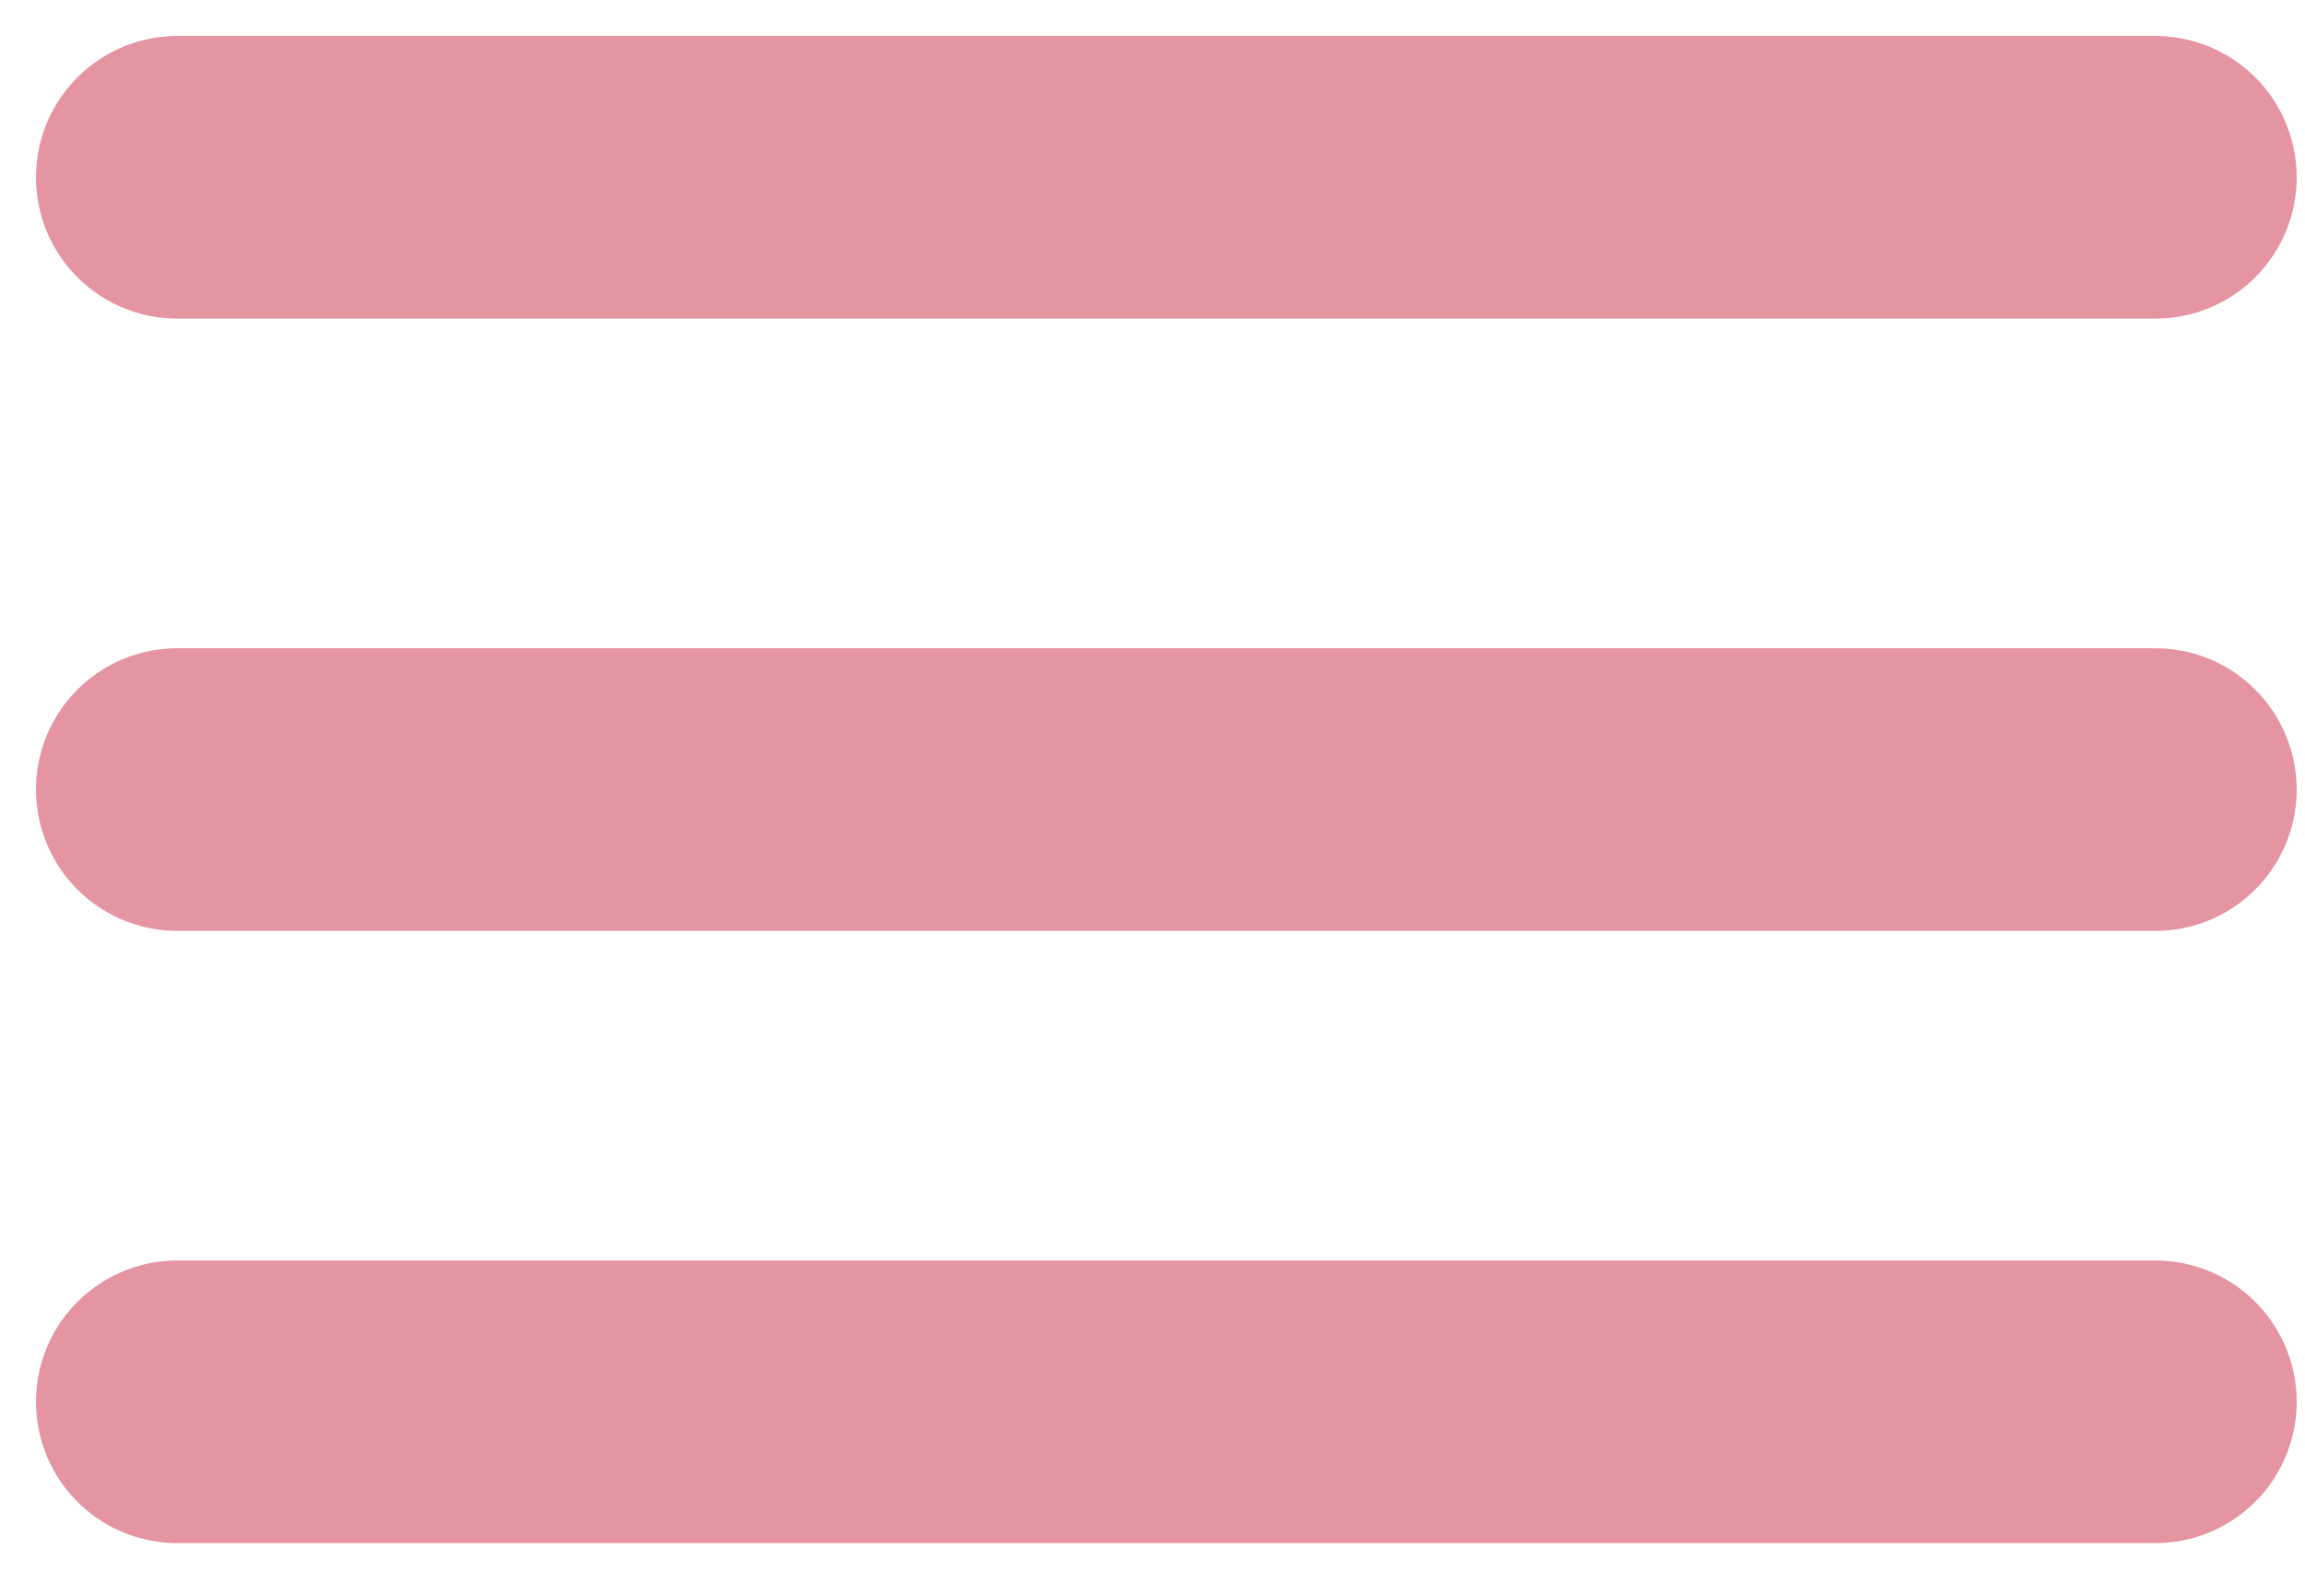
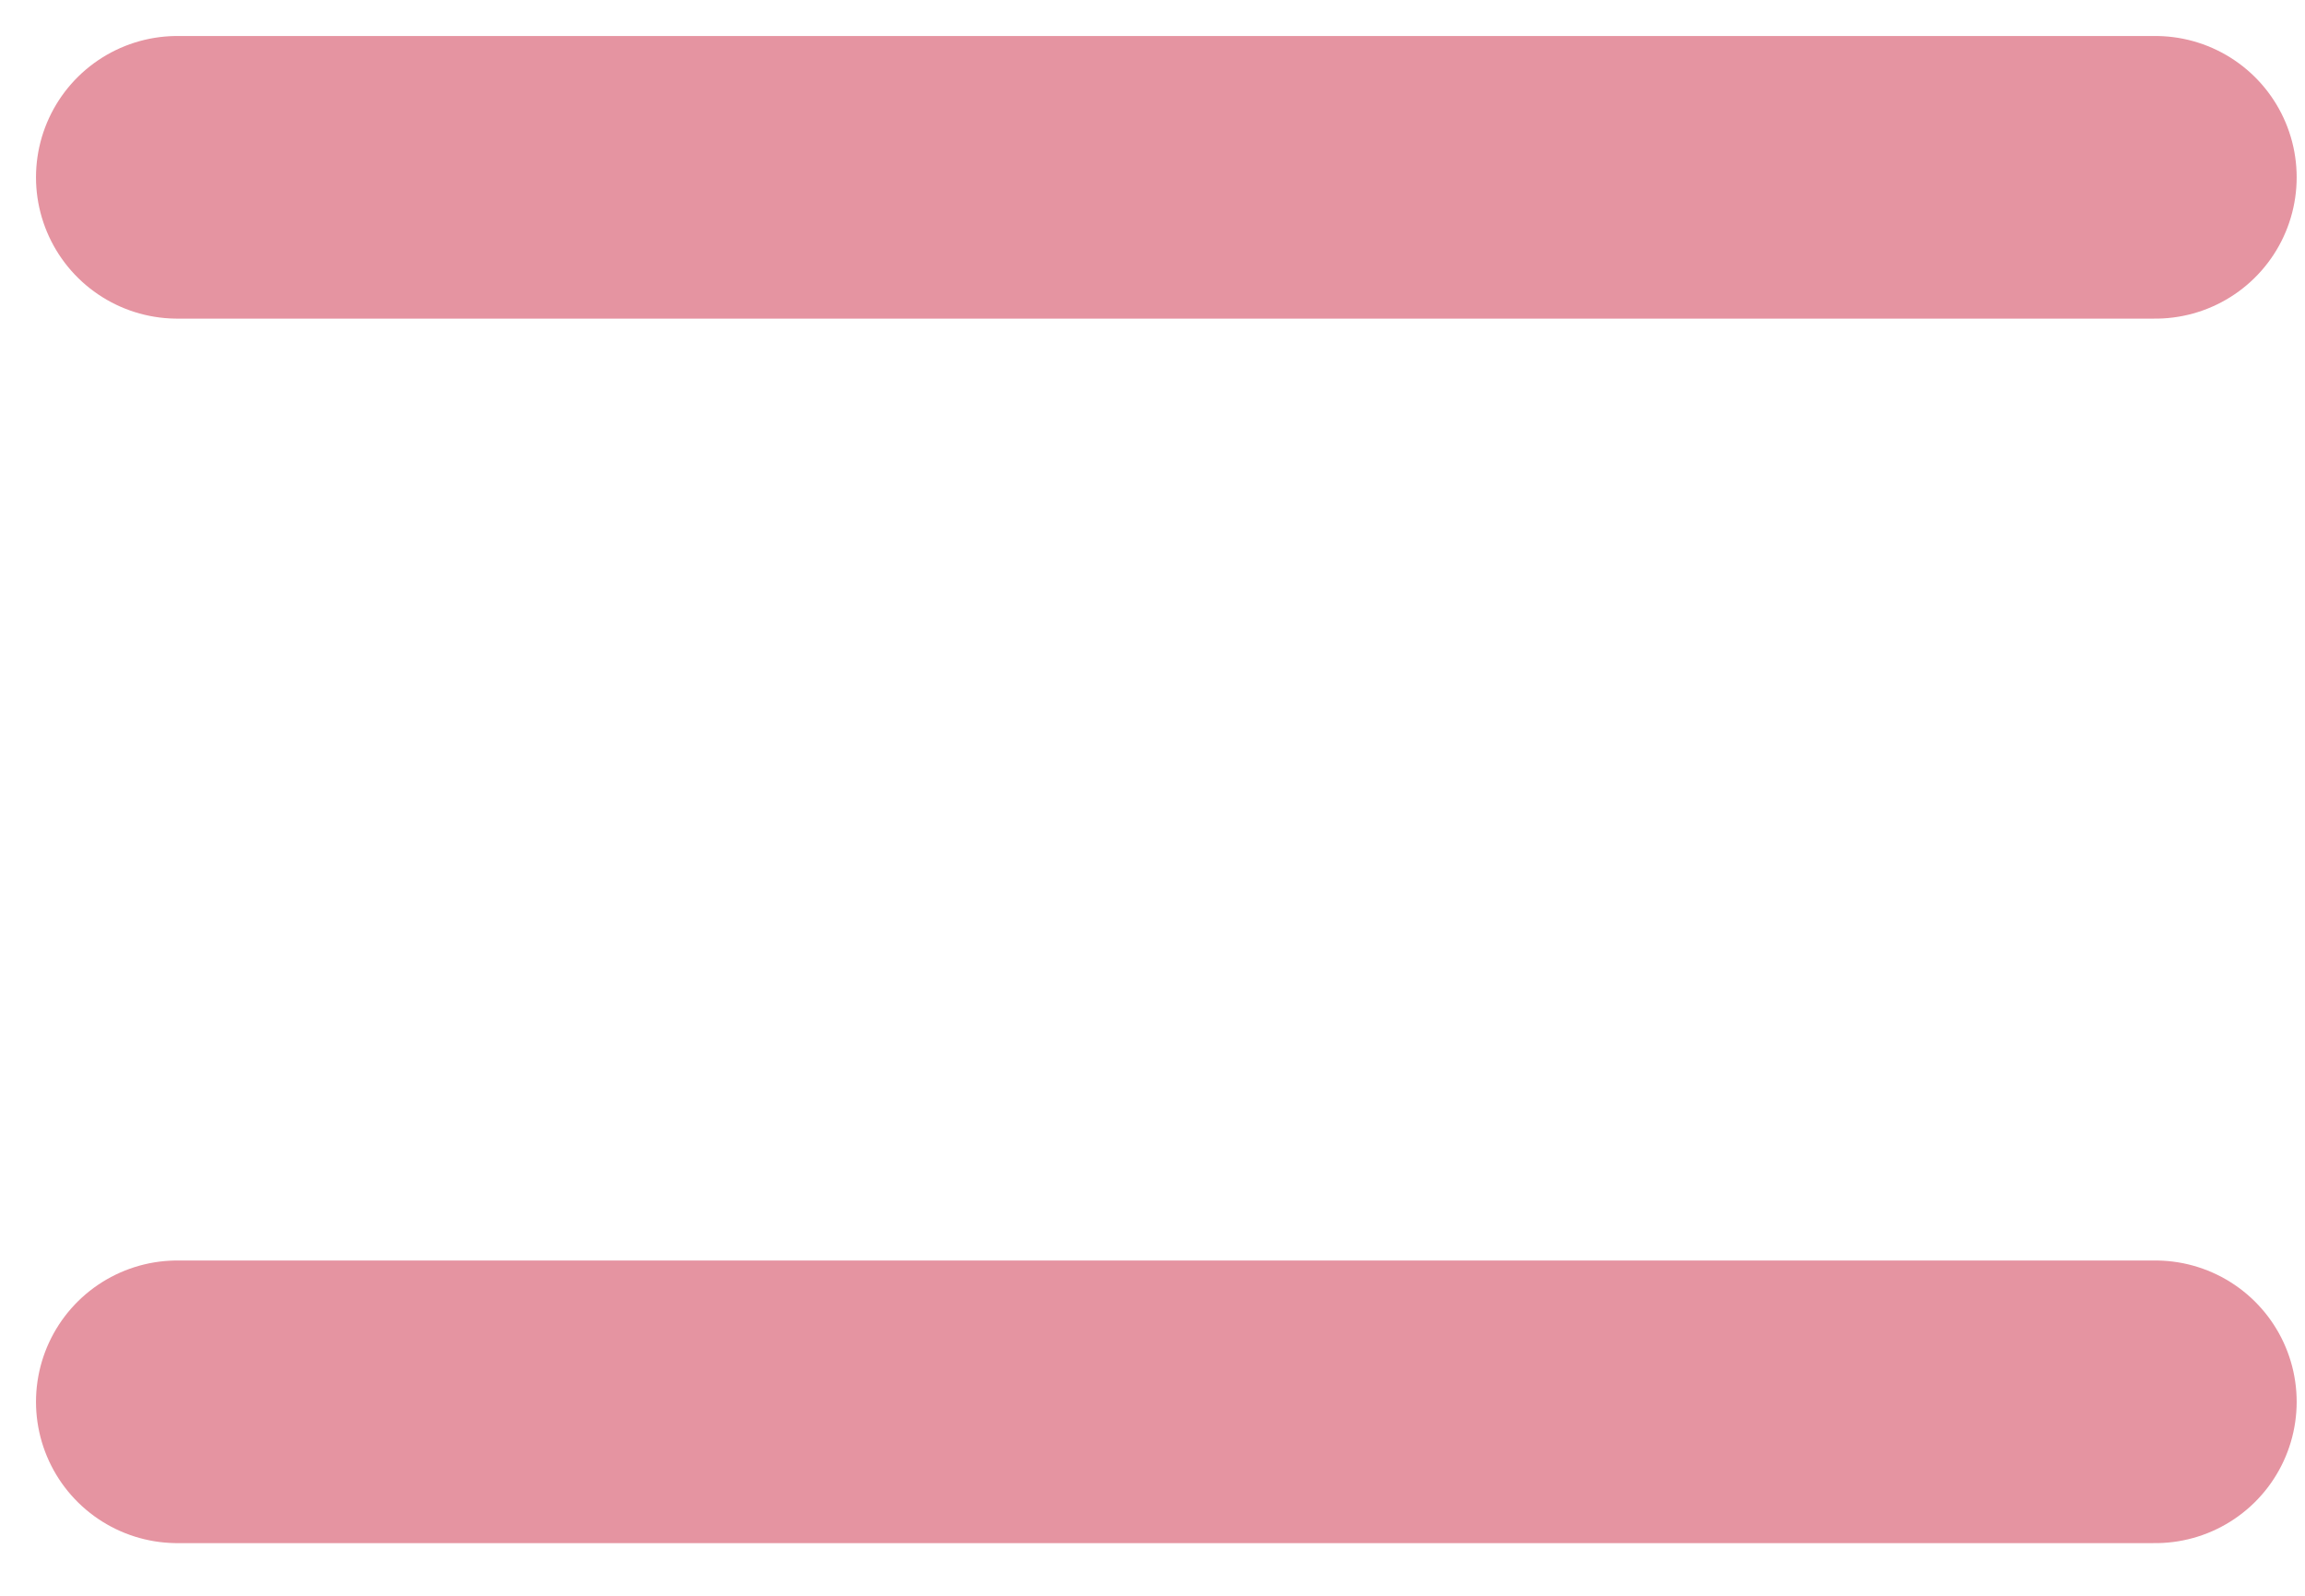
<svg xmlns="http://www.w3.org/2000/svg" width="26" height="18" viewBox="0 0 26 18" fill="none">
-   <path d="M2 2H24.312M2 8.906H24.312M2 15.812H24.312" stroke="#E594A1" stroke-width="3.188" stroke-miterlimit="10" stroke-linecap="round" />
+   <path d="M2 2H24.312M2 8.906M2 15.812H24.312" stroke="#E594A1" stroke-width="3.188" stroke-miterlimit="10" stroke-linecap="round" />
</svg>